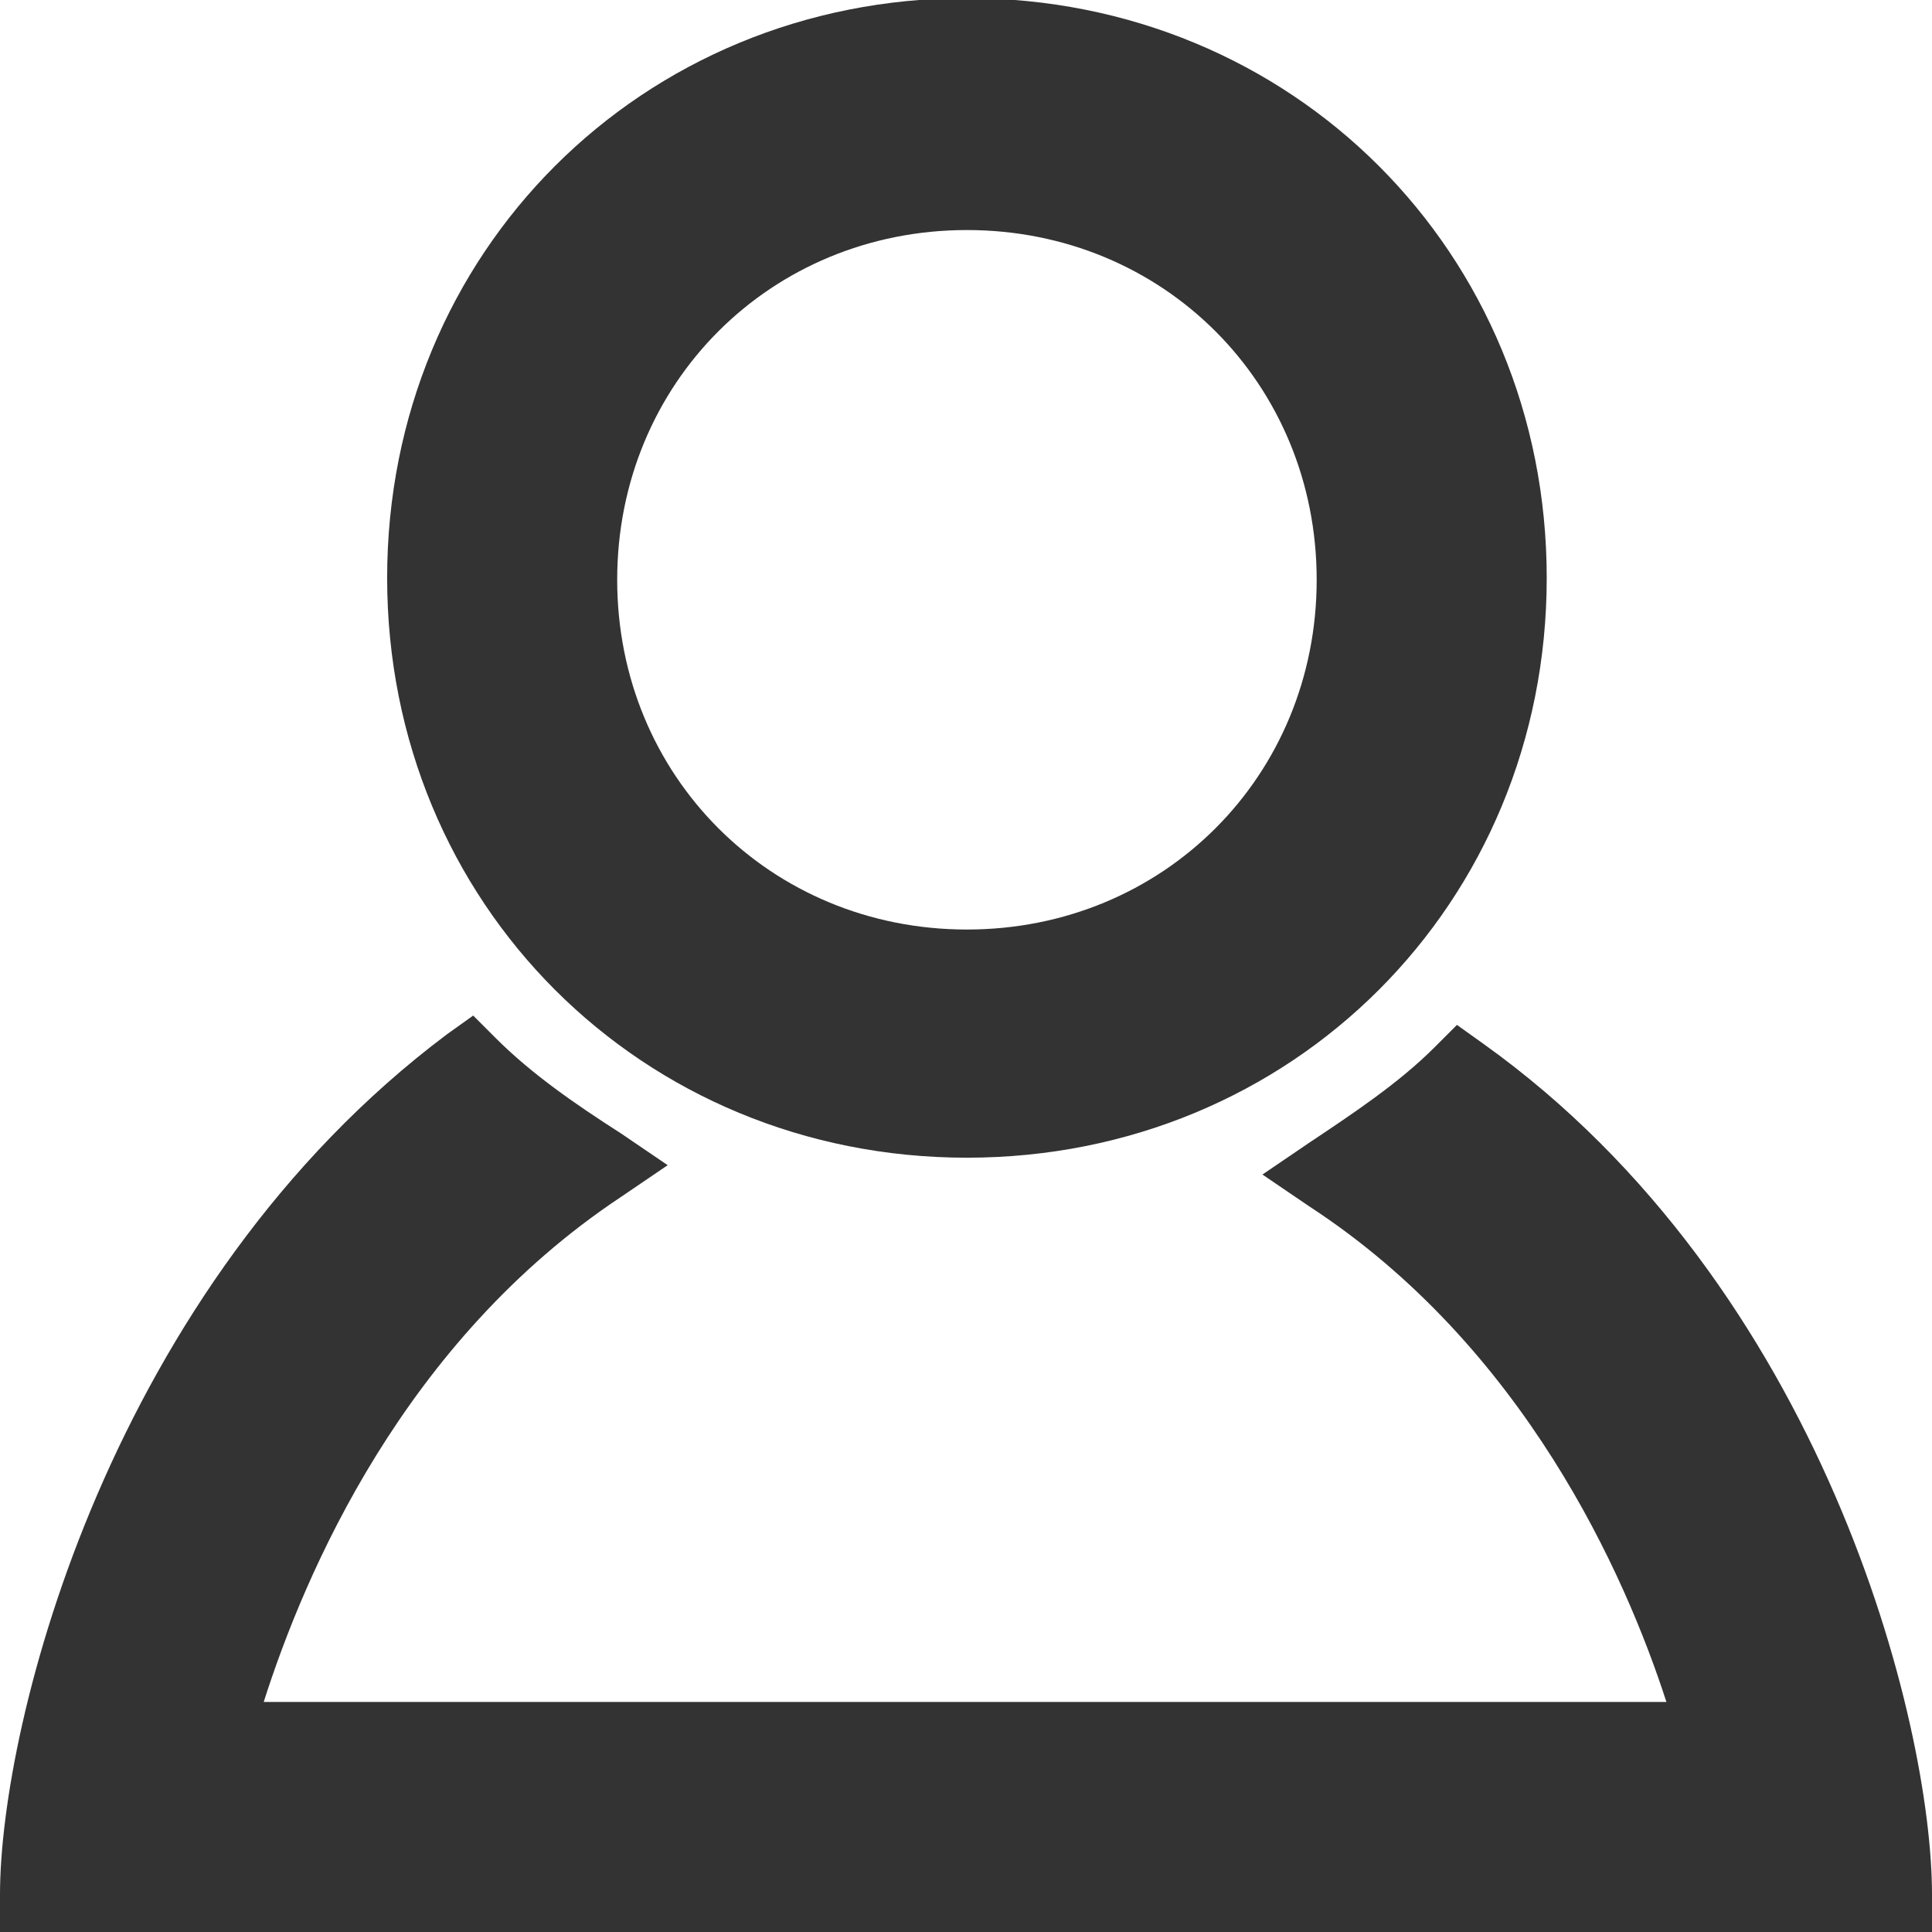
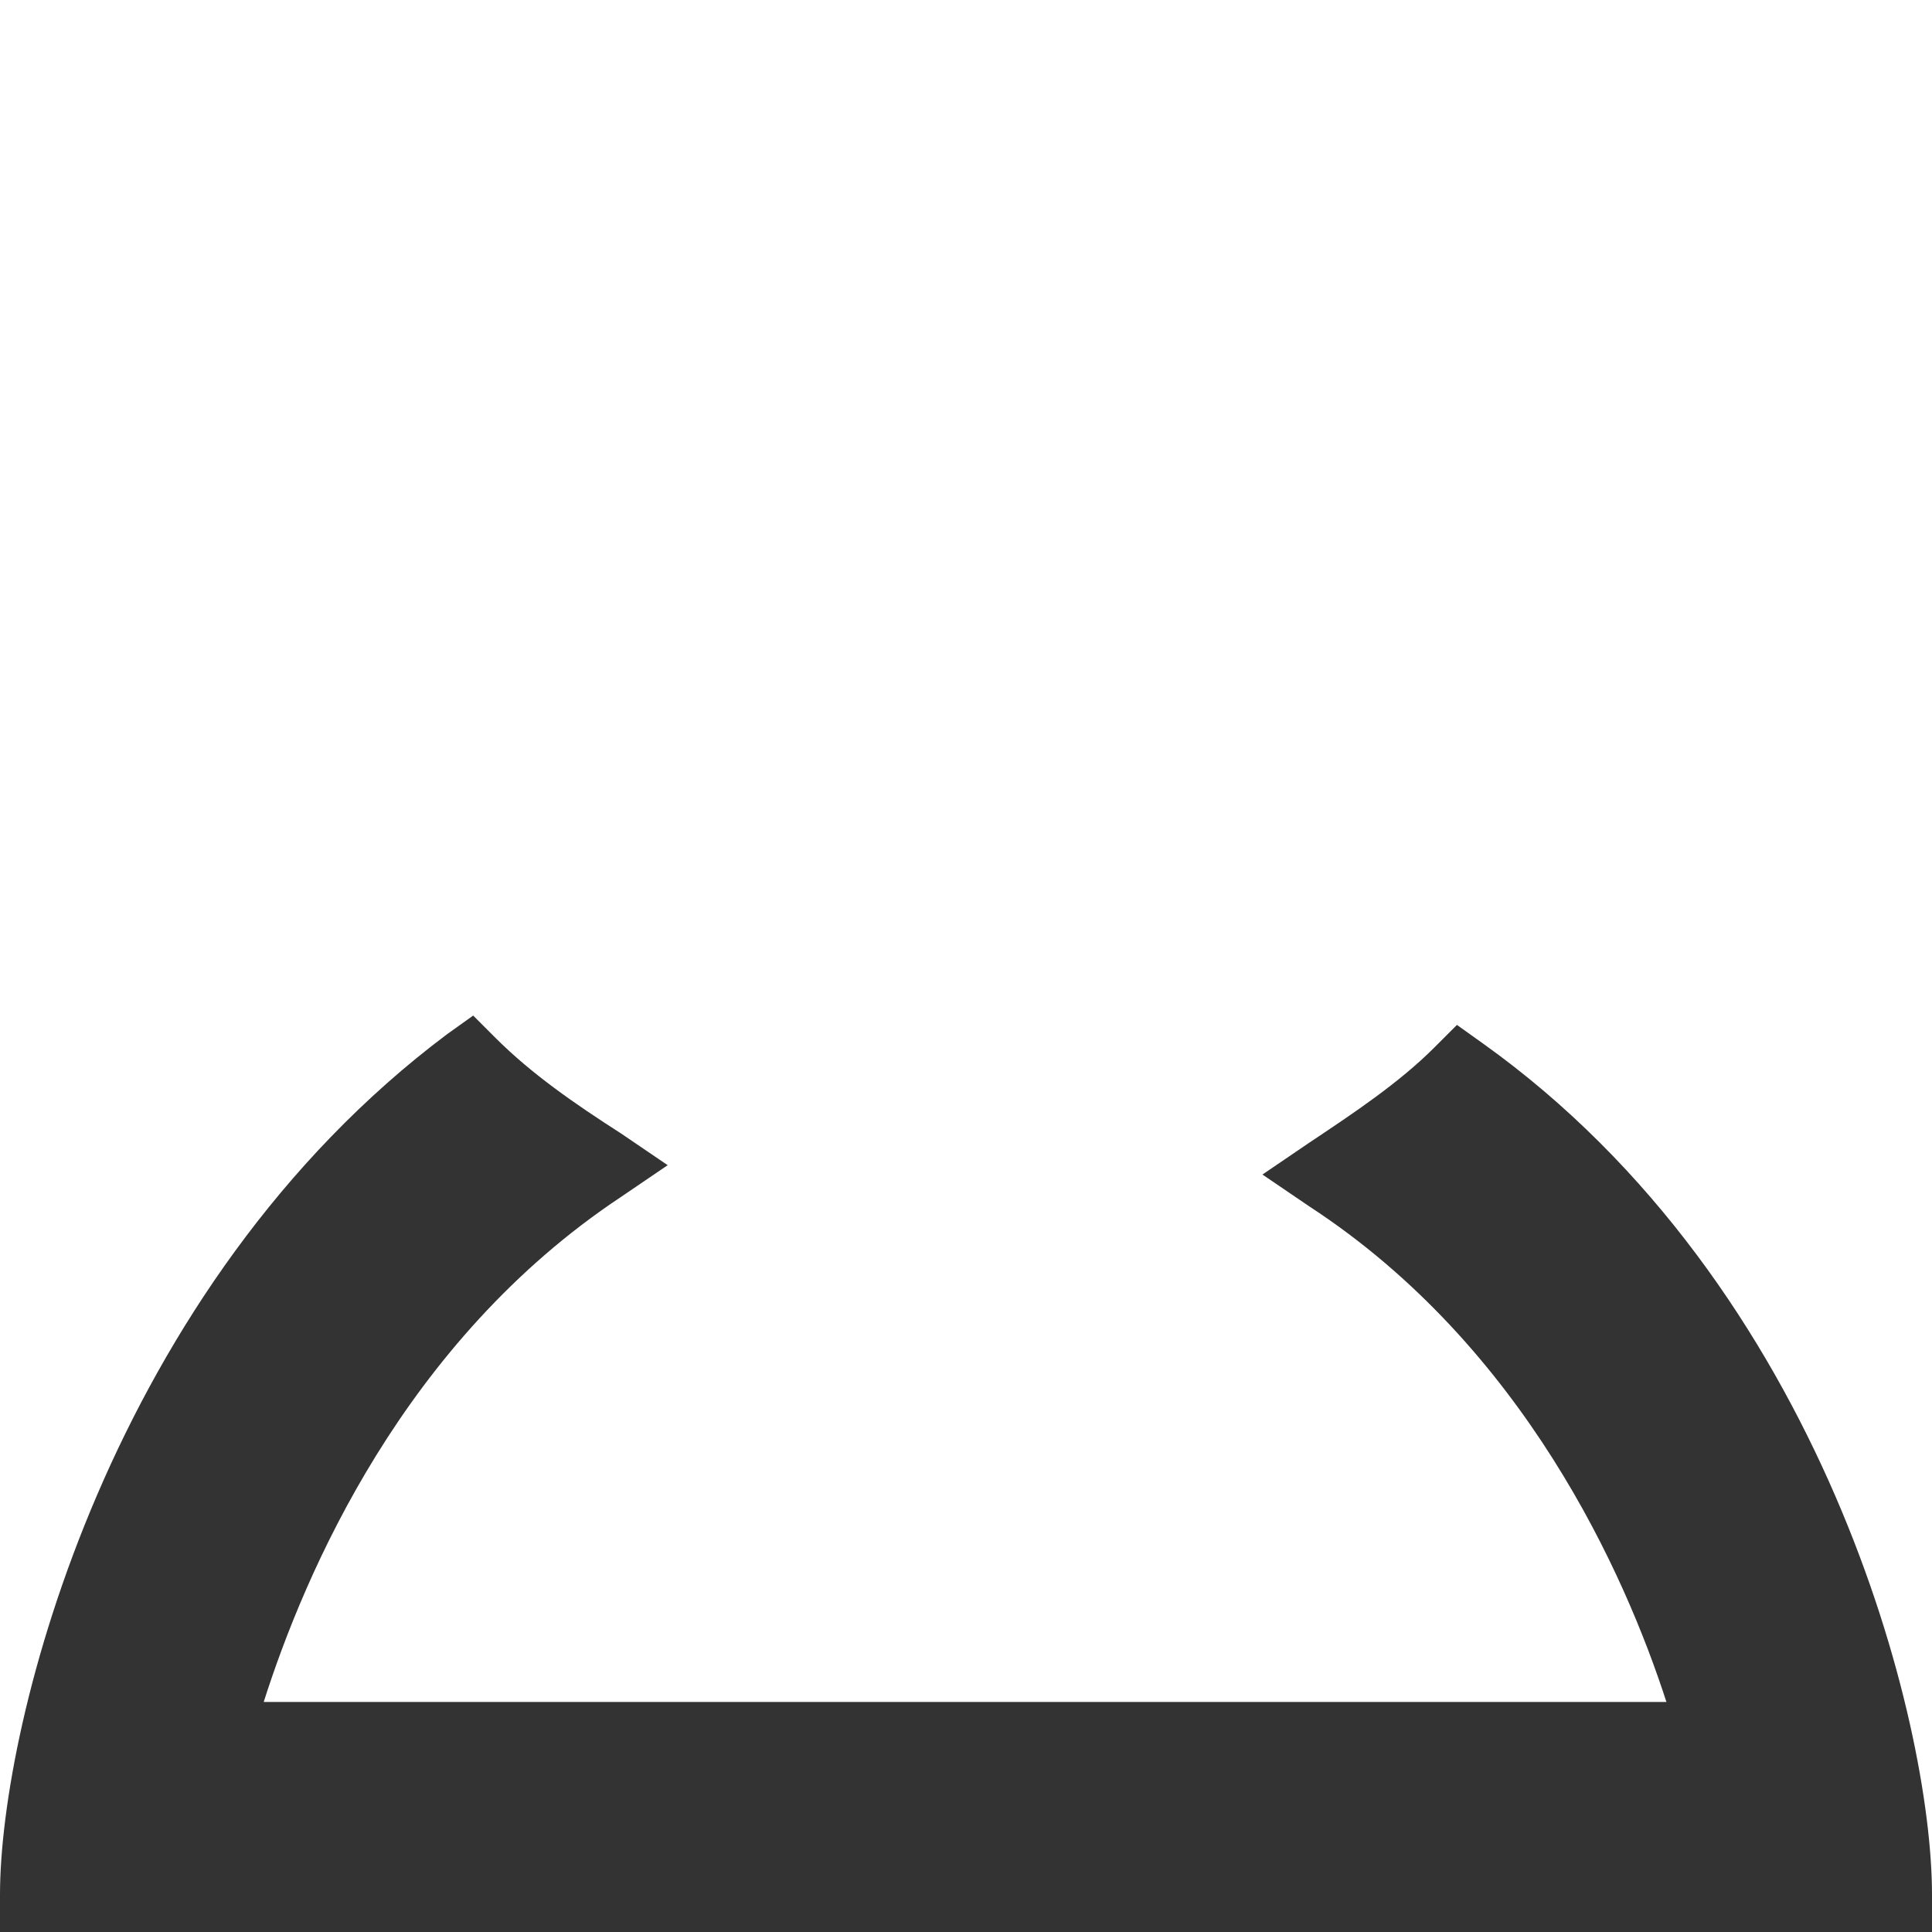
<svg xmlns="http://www.w3.org/2000/svg" version="1.1" id="レイヤー_1" x="0px" y="0px" viewBox="0 0 103.3 103.3" style="enable-background:new 0 0 103.3 103.3;" xml:space="preserve">
  <style type="text/css">
	.st0{fill:#333333;}
</style>
  <g>
-     <path class="st0" d="M51.7,61.9c17.4,0,31-13.6,31-31c0-17.4-13.6-31-31-31c-17.4,0-31,13.6-31,31C20.7,48.3,34.3,61.9,51.7,61.9z    M51.7,12.3c10.5,0,18.7,8.2,18.7,18.7c0,10.5-8.2,18.7-18.7,18.7S33,41.5,33,31C33,20.5,41.2,12.3,51.7,12.3z" />
    <path class="st0" d="M79.3,55.8l-1.4-1L76.7,56c-1.9,1.9-4.3,3.5-6.7,5.1l-2.5,1.7l2.5,1.7c11.5,7.5,16.9,19.7,19.1,26.5h-75   c2.2-6.9,7.5-19.3,19.1-27l2.5-1.7l-2.5-1.7c-2.5-1.6-4.8-3.2-6.7-5.1l-1.2-1.2l-1.4,1C5.9,68.8,0,92.1,0,101.3v2h103.3v-2   C103.3,92.1,97.5,68.8,79.3,55.8z" />
  </g>
</svg>